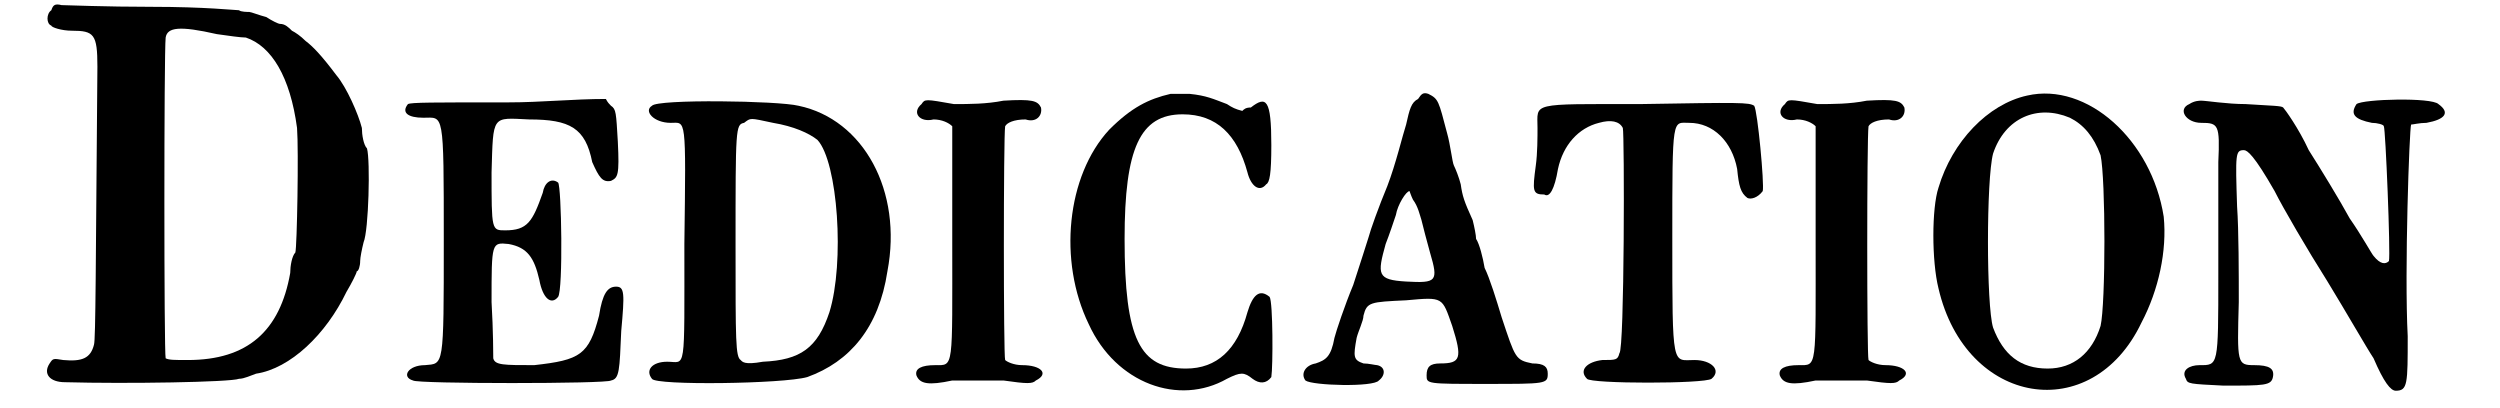
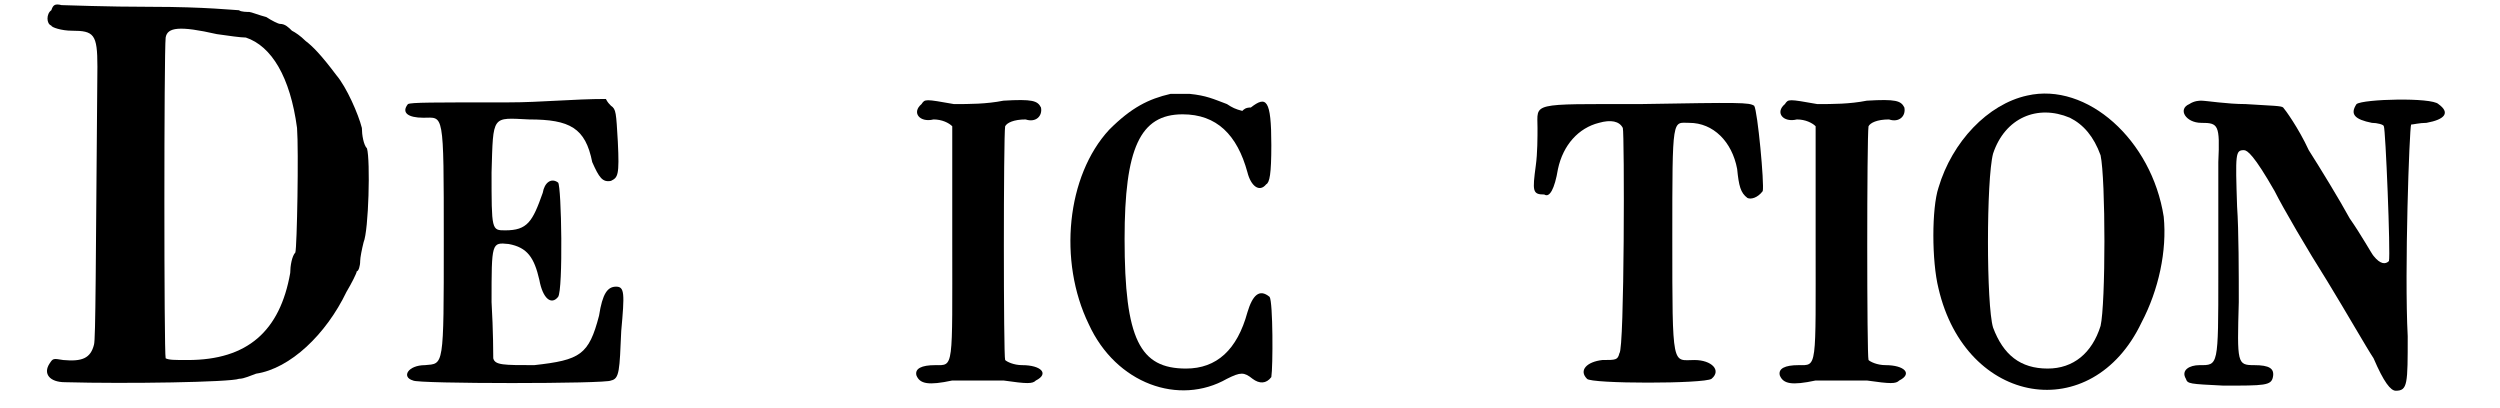
<svg xmlns="http://www.w3.org/2000/svg" xmlns:xlink="http://www.w3.org/1999/xlink" width="141px" height="23px" viewBox="0 0 1419 239" version="1.1">
  <defs>
    <path id="gl7171" d="M 7 6 C 4 8 4 14 7 15 C 7 16 13 18 19 18 C 32 18 34 20 34 39 C 33 156 33 199 32 202 C 30 210 25 212 14 211 C 8 210 8 210 6 213 C 2 219 6 224 15 224 C 51 225 112 224 117 222 C 120 222 124 220 127 219 C 147 216 168 196 180 171 C 183 166 186 160 186 159 C 187 159 188 156 188 153 C 188 151 189 146 190 142 C 193 135 194 94 192 87 C 190 85 189 79 189 75 C 187 67 180 51 174 44 C 165 32 160 27 156 24 C 153 21 150 19 148 18 C 146 16 144 14 141 14 C 140 14 136 12 133 10 C 129 9 124 7 123 7 C 122 7 118 7 117 6 C 115 6 97 4 66 4 C 39 4 15 3 13 3 C 9 2 8 3 7 6 M 104 20 C 111 21 118 22 121 22 C 136 27 147 45 151 75 C 152 88 151 145 150 148 C 148 150 147 156 147 160 C 141 194 122 211 87 211 C 79 211 76 211 74 210 C 73 207 73 31 74 22 C 75 16 82 15 104 20 z" fill="black" />
    <path id="gl7172" d="M 4 7 C 0 12 4 15 13 15 C 25 15 25 10 25 87 C 25 162 25 159 14 160 C 4 160 0 167 7 169 C 9 171 121 171 123 169 C 128 168 128 163 129 140 C 131 118 131 114 126 114 C 121 114 118 118 116 131 C 110 154 105 157 78 160 C 60 160 55 160 54 156 C 54 155 54 140 53 123 C 53 88 53 88 63 89 C 74 91 78 97 81 110 C 83 121 88 125 92 120 C 95 116 94 55 92 53 C 88 50 84 53 83 59 C 77 76 74 81 61 81 C 53 81 53 81 53 47 C 54 13 53 15 75 16 C 99 16 108 21 112 41 C 116 50 118 53 123 52 C 127 50 128 49 127 29 C 126 12 126 10 123 8 C 122 7 121 6 120 4 C 101 4 82 6 63 6 C 18 6 6 6 4 7 z" fill="black" />
-     <path id="gl6924" d="M 6 7 C 1 10 7 17 17 17 C 26 17 26 12 25 88 C 25 165 26 157 15 157 C 6 157 2 162 6 167 C 8 171 83 170 97 166 C 122 157 139 137 144 104 C 153 57 130 15 92 7 C 80 4 9 3 6 7 M 77 17 C 89 19 98 23 103 27 C 115 40 119 99 110 128 C 103 149 93 156 71 157 C 60 159 59 157 58 156 C 55 154 55 145 55 89 C 55 20 55 18 60 17 C 64 14 63 14 77 17 z" fill="black" />
    <path id="gl7173" d="M 7 6 C 1 11 6 17 14 15 C 19 15 23 17 25 19 C 25 20 25 50 25 86 C 25 162 26 159 15 159 C 7 159 3 161 4 165 C 6 170 11 171 25 168 C 35 168 44 168 55 168 C 69 170 72 170 74 168 C 82 164 77 159 66 159 C 61 159 57 157 56 156 C 55 154 55 25 56 19 C 57 17 61 15 68 15 C 74 17 78 13 77 8 C 75 4 72 3 55 4 C 45 6 35 6 26 6 C 9 3 9 3 7 6 z" fill="black" />
    <path id="gl7174" d="M 67 3 C 54 6 44 11 31 24 C 6 51 1 101 19 138 C 35 173 72 186 100 170 C 108 166 110 166 115 170 C 119 173 123 173 126 169 C 127 163 127 125 125 122 C 119 117 115 121 112 131 C 106 153 94 164 76 164 C 49 164 40 147 40 88 C 40 35 49 15 74 15 C 94 15 106 27 112 49 C 114 57 119 61 123 56 C 125 55 126 50 126 33 C 126 6 123 4 114 11 C 111 11 110 12 109 13 C 105 12 103 11 100 9 C 92 6 88 4 78 3 C 76 3 71 3 67 3 z" fill="black" />
-     <path id="gl6927" d="M 70 7 C 66 9 65 13 63 22 C 61 28 57 45 52 58 C 47 70 42 84 41 88 C 40 91 36 104 32 116 C 27 128 22 143 21 147 C 19 158 16 160 10 162 C 4 163 1 168 4 172 C 8 175 44 176 47 172 C 51 169 51 164 46 163 C 45 163 41 162 38 162 C 32 160 32 158 34 147 C 35 143 38 137 38 134 C 40 126 42 126 63 125 C 85 123 84 123 90 140 C 96 159 95 162 83 162 C 77 162 75 164 75 169 C 75 174 75 174 110 174 C 145 174 146 174 146 168 C 146 164 144 162 137 162 C 127 160 127 159 119 135 C 116 125 112 112 109 106 C 108 100 106 92 104 89 C 104 87 103 82 102 78 C 97 67 96 64 95 57 C 94 53 92 48 91 46 C 90 44 89 34 87 27 C 82 8 82 7 76 4 C 73 3 72 4 70 7 M 67 66 C 70 70 71 75 72 78 C 73 82 75 90 77 97 C 82 114 81 115 63 114 C 46 113 46 110 51 92 C 53 87 56 78 57 75 C 58 69 63 61 65 61 C 65 61 66 64 67 66 z" fill="black" />
    <path id="gl6424" d="M 67 7 C 2 7 7 6 7 21 C 7 26 7 36 6 43 C 4 58 4 60 11 60 C 14 62 17 57 19 45 C 22 31 31 21 43 18 C 50 16 55 17 57 21 C 58 24 58 151 55 153 C 54 157 53 157 45 157 C 36 158 31 163 36 168 C 38 171 105 171 109 168 C 115 163 109 157 99 157 C 86 157 86 163 86 86 C 86 13 86 18 96 18 C 110 18 121 29 124 45 C 125 55 126 59 130 62 C 132 63 136 62 139 58 C 140 54 136 11 134 8 C 131 6 126 6 67 7 z" fill="black" />
-     <path id="gl7173" d="M 7 6 C 1 11 6 17 14 15 C 19 15 23 17 25 19 C 25 20 25 50 25 86 C 25 162 26 159 15 159 C 7 159 3 161 4 165 C 6 170 11 171 25 168 C 35 168 44 168 55 168 C 69 170 72 170 74 168 C 82 164 77 159 66 159 C 61 159 57 157 56 156 C 55 154 55 25 56 19 C 57 17 61 15 68 15 C 74 17 78 13 77 8 C 75 4 72 3 55 4 C 45 6 35 6 26 6 C 9 3 9 3 7 6 z" fill="black" />
    <path id="gl2326" d="M 64 6 C 41 11 20 33 12 60 C 8 72 8 103 12 119 C 28 188 102 200 131 139 C 141 120 146 97 144 77 C 137 32 99 -2 64 6 M 89 19 C 97 23 103 30 107 41 C 110 55 110 128 107 141 C 102 157 91 166 76 166 C 60 166 50 158 44 142 C 40 129 40 55 44 40 C 51 19 70 11 89 19 z" fill="black" />
    <path id="gl7175" d="M 8 6 C 1 9 6 17 15 17 C 25 17 26 18 25 40 C 25 51 25 80 25 106 C 25 160 25 159 14 159 C 8 159 3 162 6 167 C 7 170 8 170 28 171 C 52 171 56 171 57 166 C 58 161 55 159 46 159 C 36 159 36 158 37 122 C 37 106 37 80 36 66 C 35 35 35 33 40 33 C 42 33 46 36 58 57 C 63 67 77 91 89 110 C 100 128 112 149 116 155 C 122 169 126 174 129 174 C 136 174 136 170 136 142 C 134 104 137 20 138 18 C 139 18 143 17 147 17 C 158 15 161 11 154 6 C 150 2 110 3 106 6 C 102 12 105 15 115 17 C 118 17 122 18 122 19 C 123 20 126 94 125 98 C 123 100 120 100 116 95 C 115 94 109 83 102 73 C 96 62 85 44 78 33 C 72 20 64 9 63 8 C 62 7 57 7 41 6 C 30 6 18 4 15 4 C 14 4 11 4 8 6 z" fill="black" />
  </defs>
  <use xlink:href="#gl7171" x="0" y="0" />
  <use xlink:href="#gl7172" x="212" y="54" />
  <use xlink:href="#gl6924" x="353" y="55" />
  <use xlink:href="#gl7173" x="510" y="55" />
  <use xlink:href="#gl7174" x="596" y="52" />
  <use xlink:href="#gl6927" x="738" y="51" />
  <use xlink:href="#gl6424" x="871" y="54" />
  <use xlink:href="#gl7173" x="1016" y="55" />
  <use xlink:href="#gl2326" x="1101" y="50" />
  <use xlink:href="#gl7175" x="1252" y="55" />
</svg>